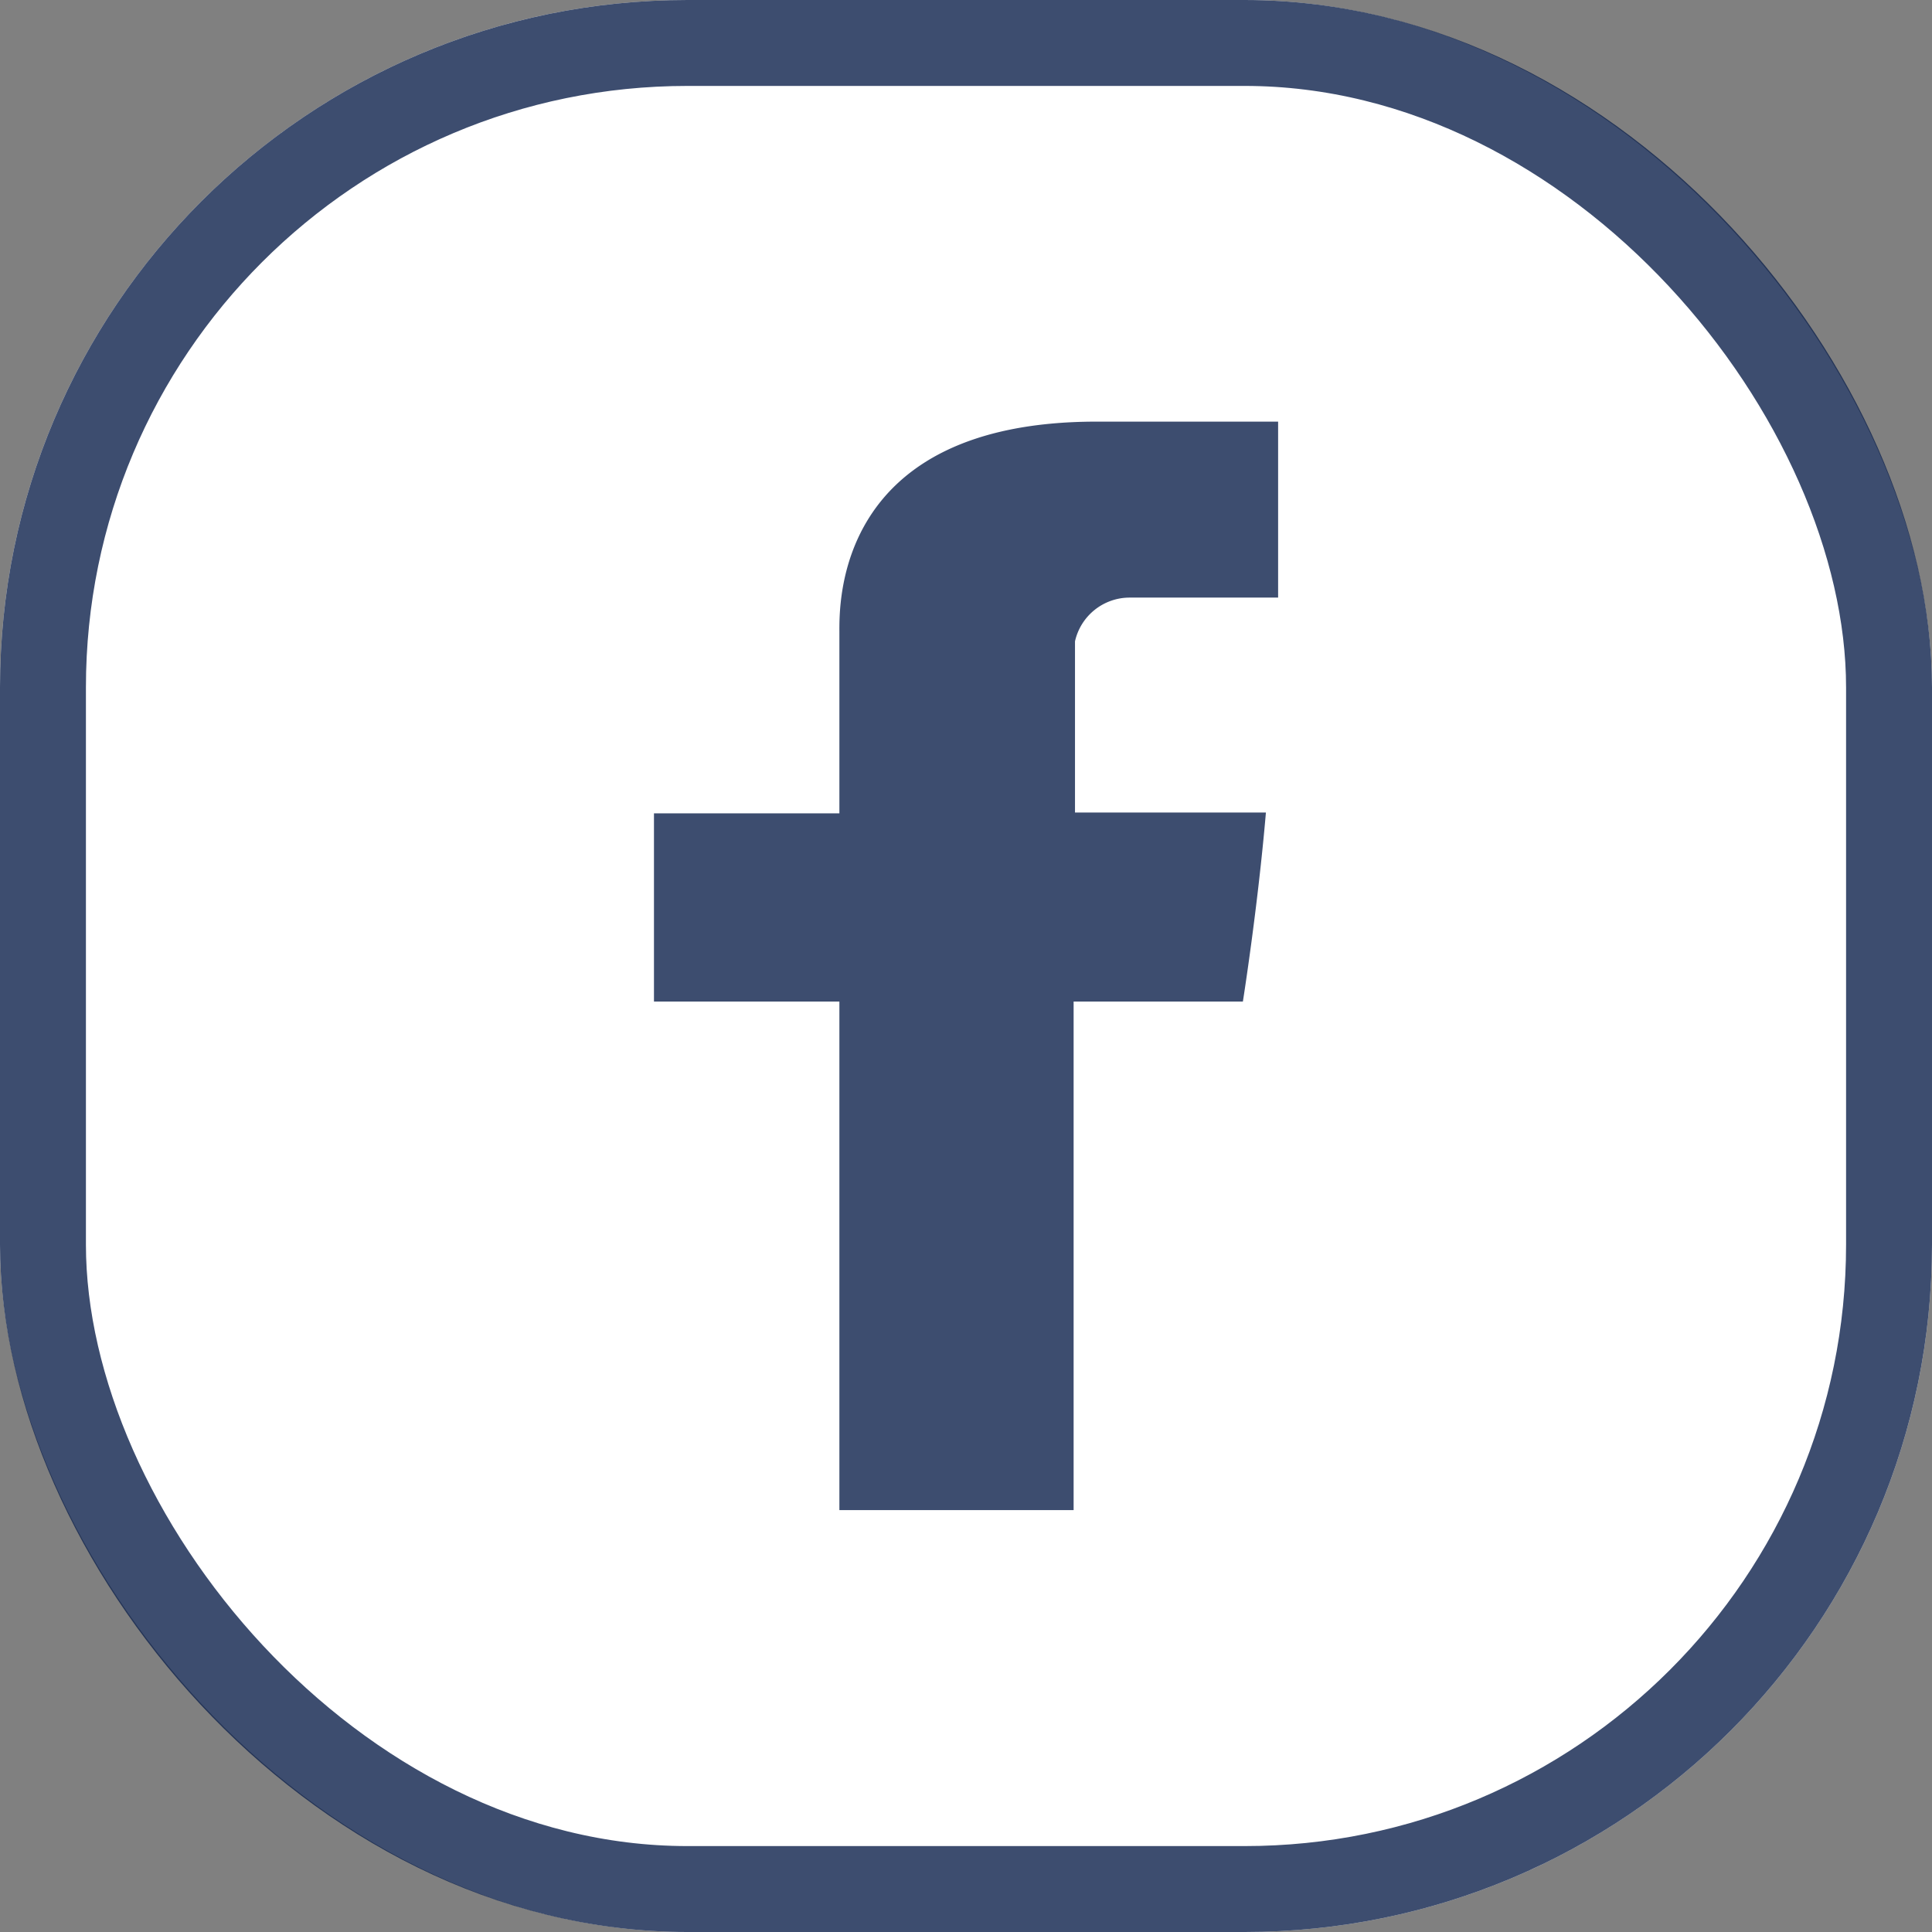
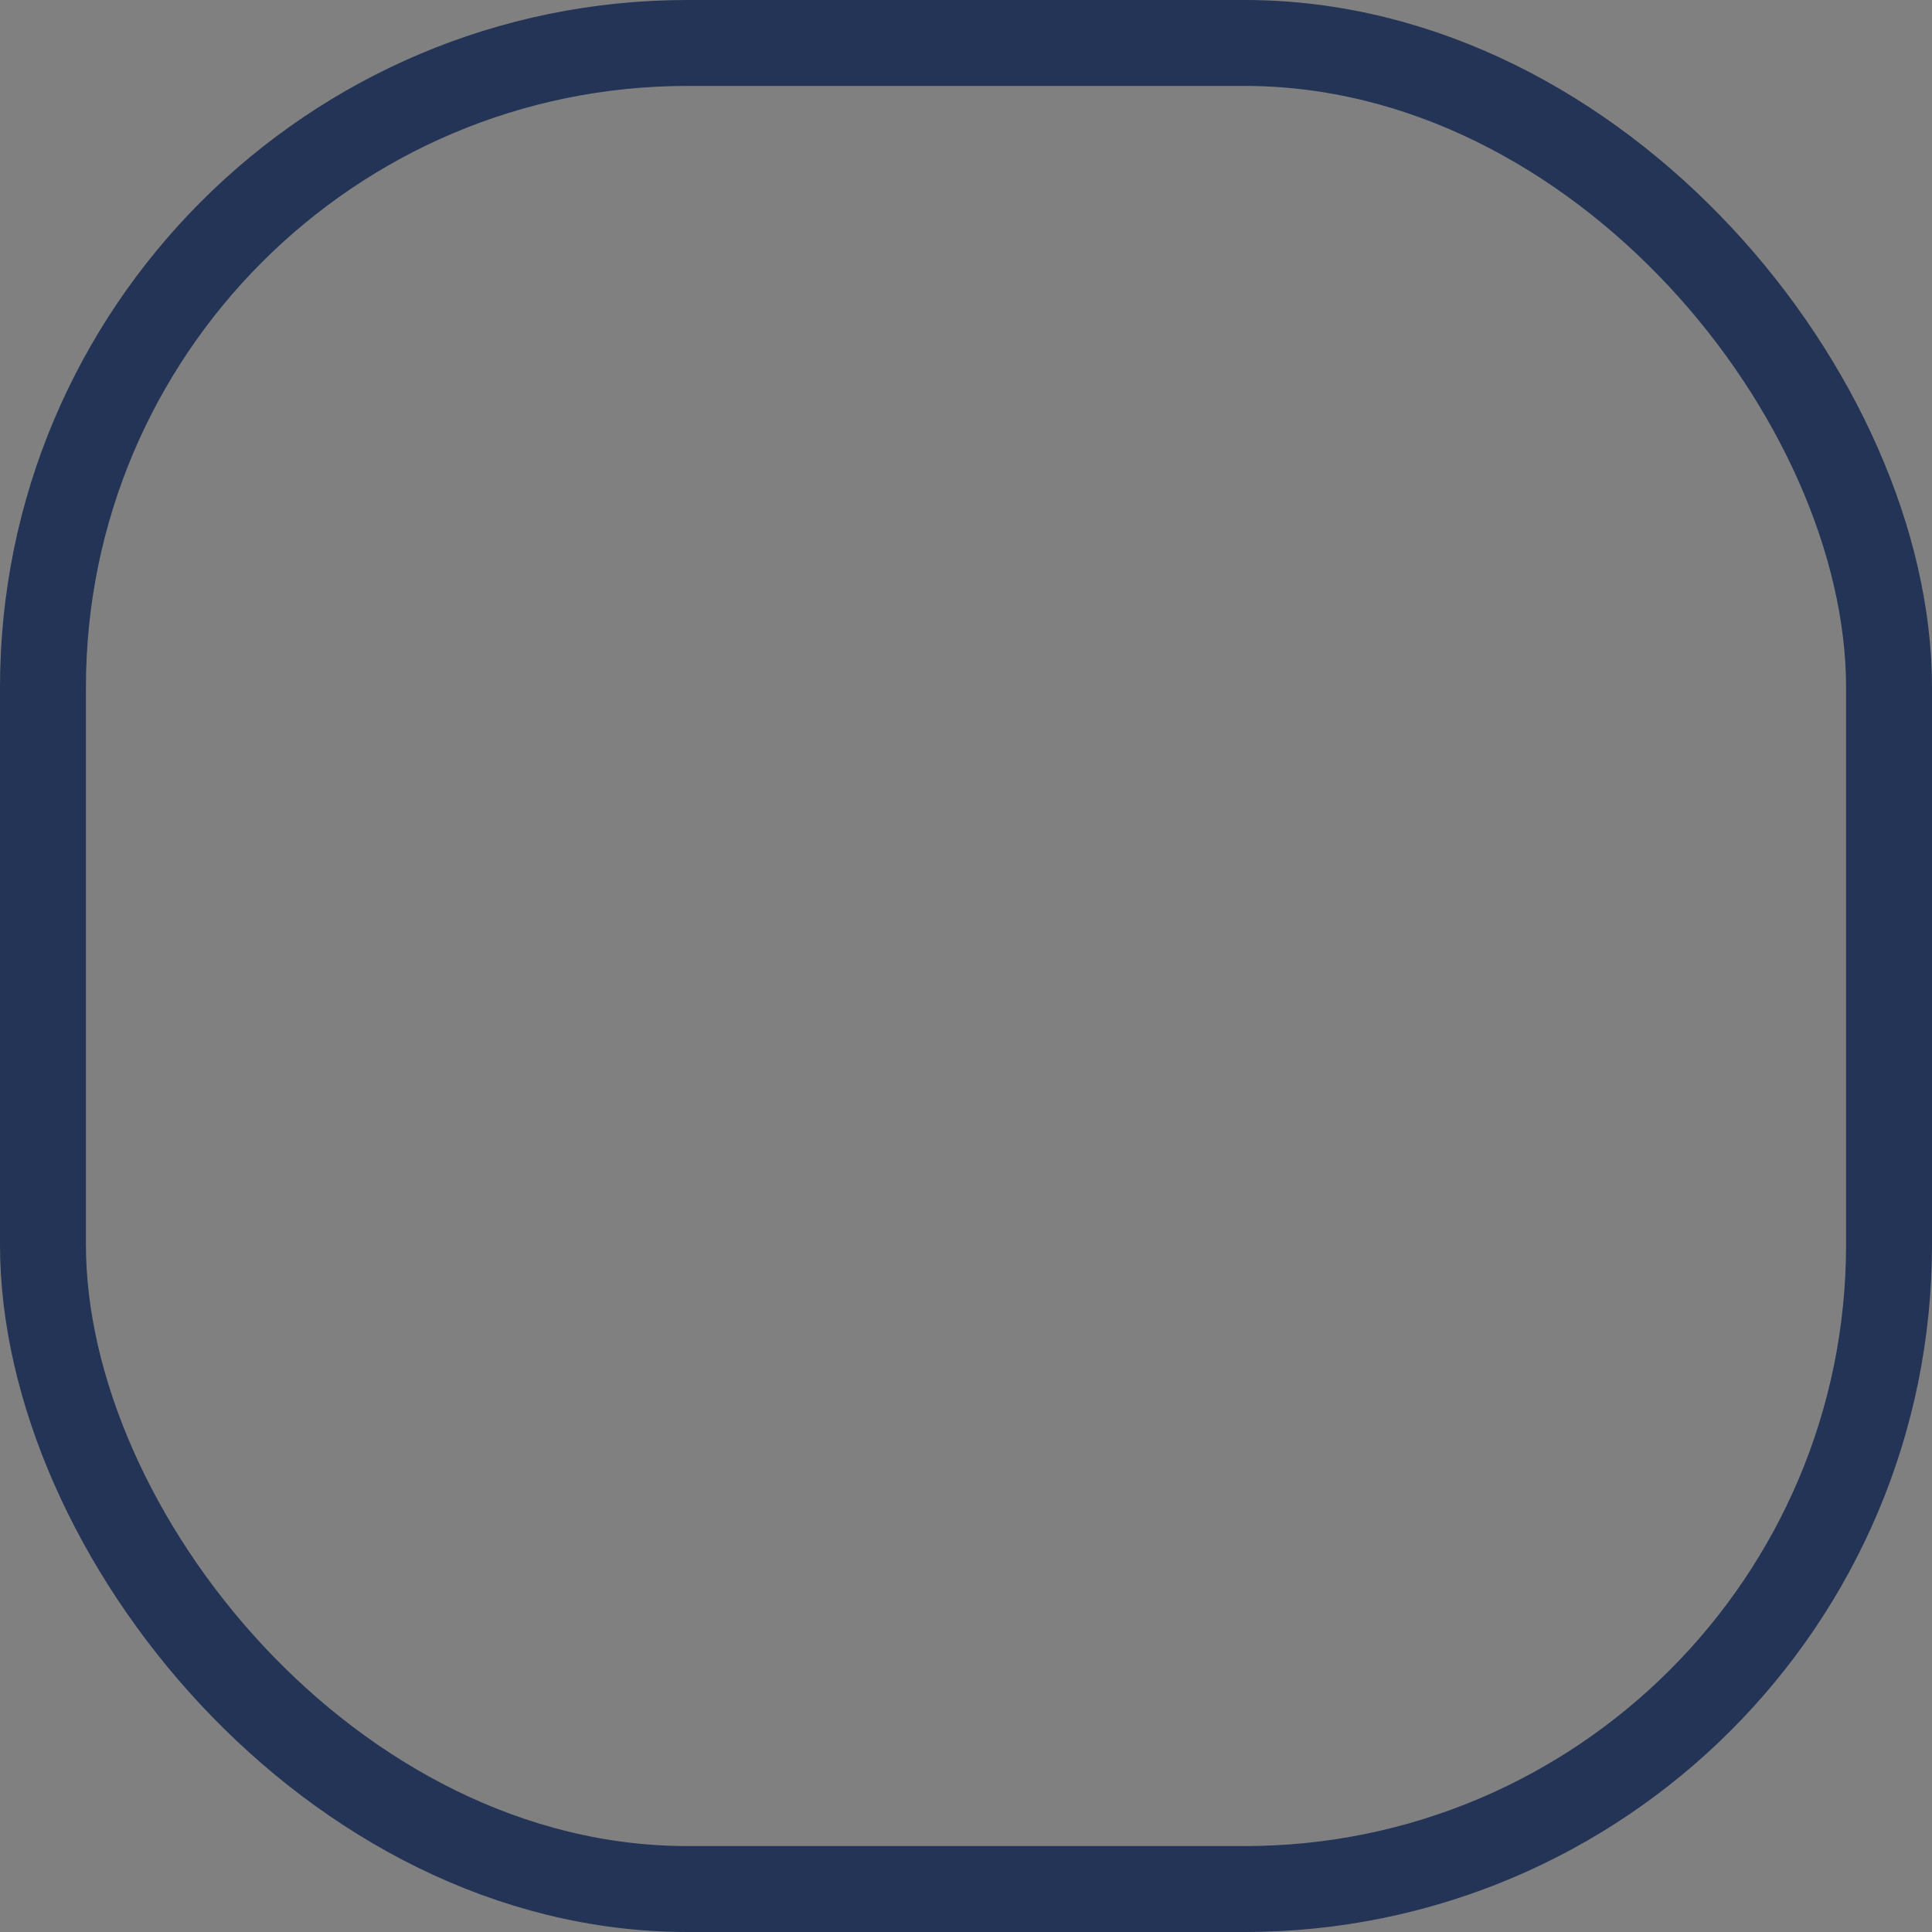
<svg xmlns="http://www.w3.org/2000/svg" id="Component_66_1" data-name="Component 66 – 1" width="22.485" height="22.485" viewBox="0 0 22.485 22.485">
  <rect x="0" y="0" width="22.485" height="22.485" fill="#808080" stroke="none" />
  <g id="Rectangle_542" data-name="Rectangle 542" fill="#fff" stroke="rgba(13,33,75,0.8)" stroke-width="1">
-     <rect width="22.485" height="22.485" rx="8" stroke="none" />
    <rect x="0.5" y="0.5" width="21.485" height="21.485" rx="7.5" fill="none" />
  </g>
-   <path id="Path_2931" data-name="Path 2931" d="M6830.158,8984.459v2.1H6828v2.19h2.158v5.919h2.726v-5.919h1.97s.173-1.089.268-2.2H6832.9v-1.992a.652.652,0,0,1,.631-.509h1.733V8982h-2.112C6830.1,8982,6830.158,8984.134,6830.158,8984.459Z" transform="translate(-6820.389 -8977.093)" fill="rgba(13,33,75,0.8)" fill-rule="evenodd" />
</svg>